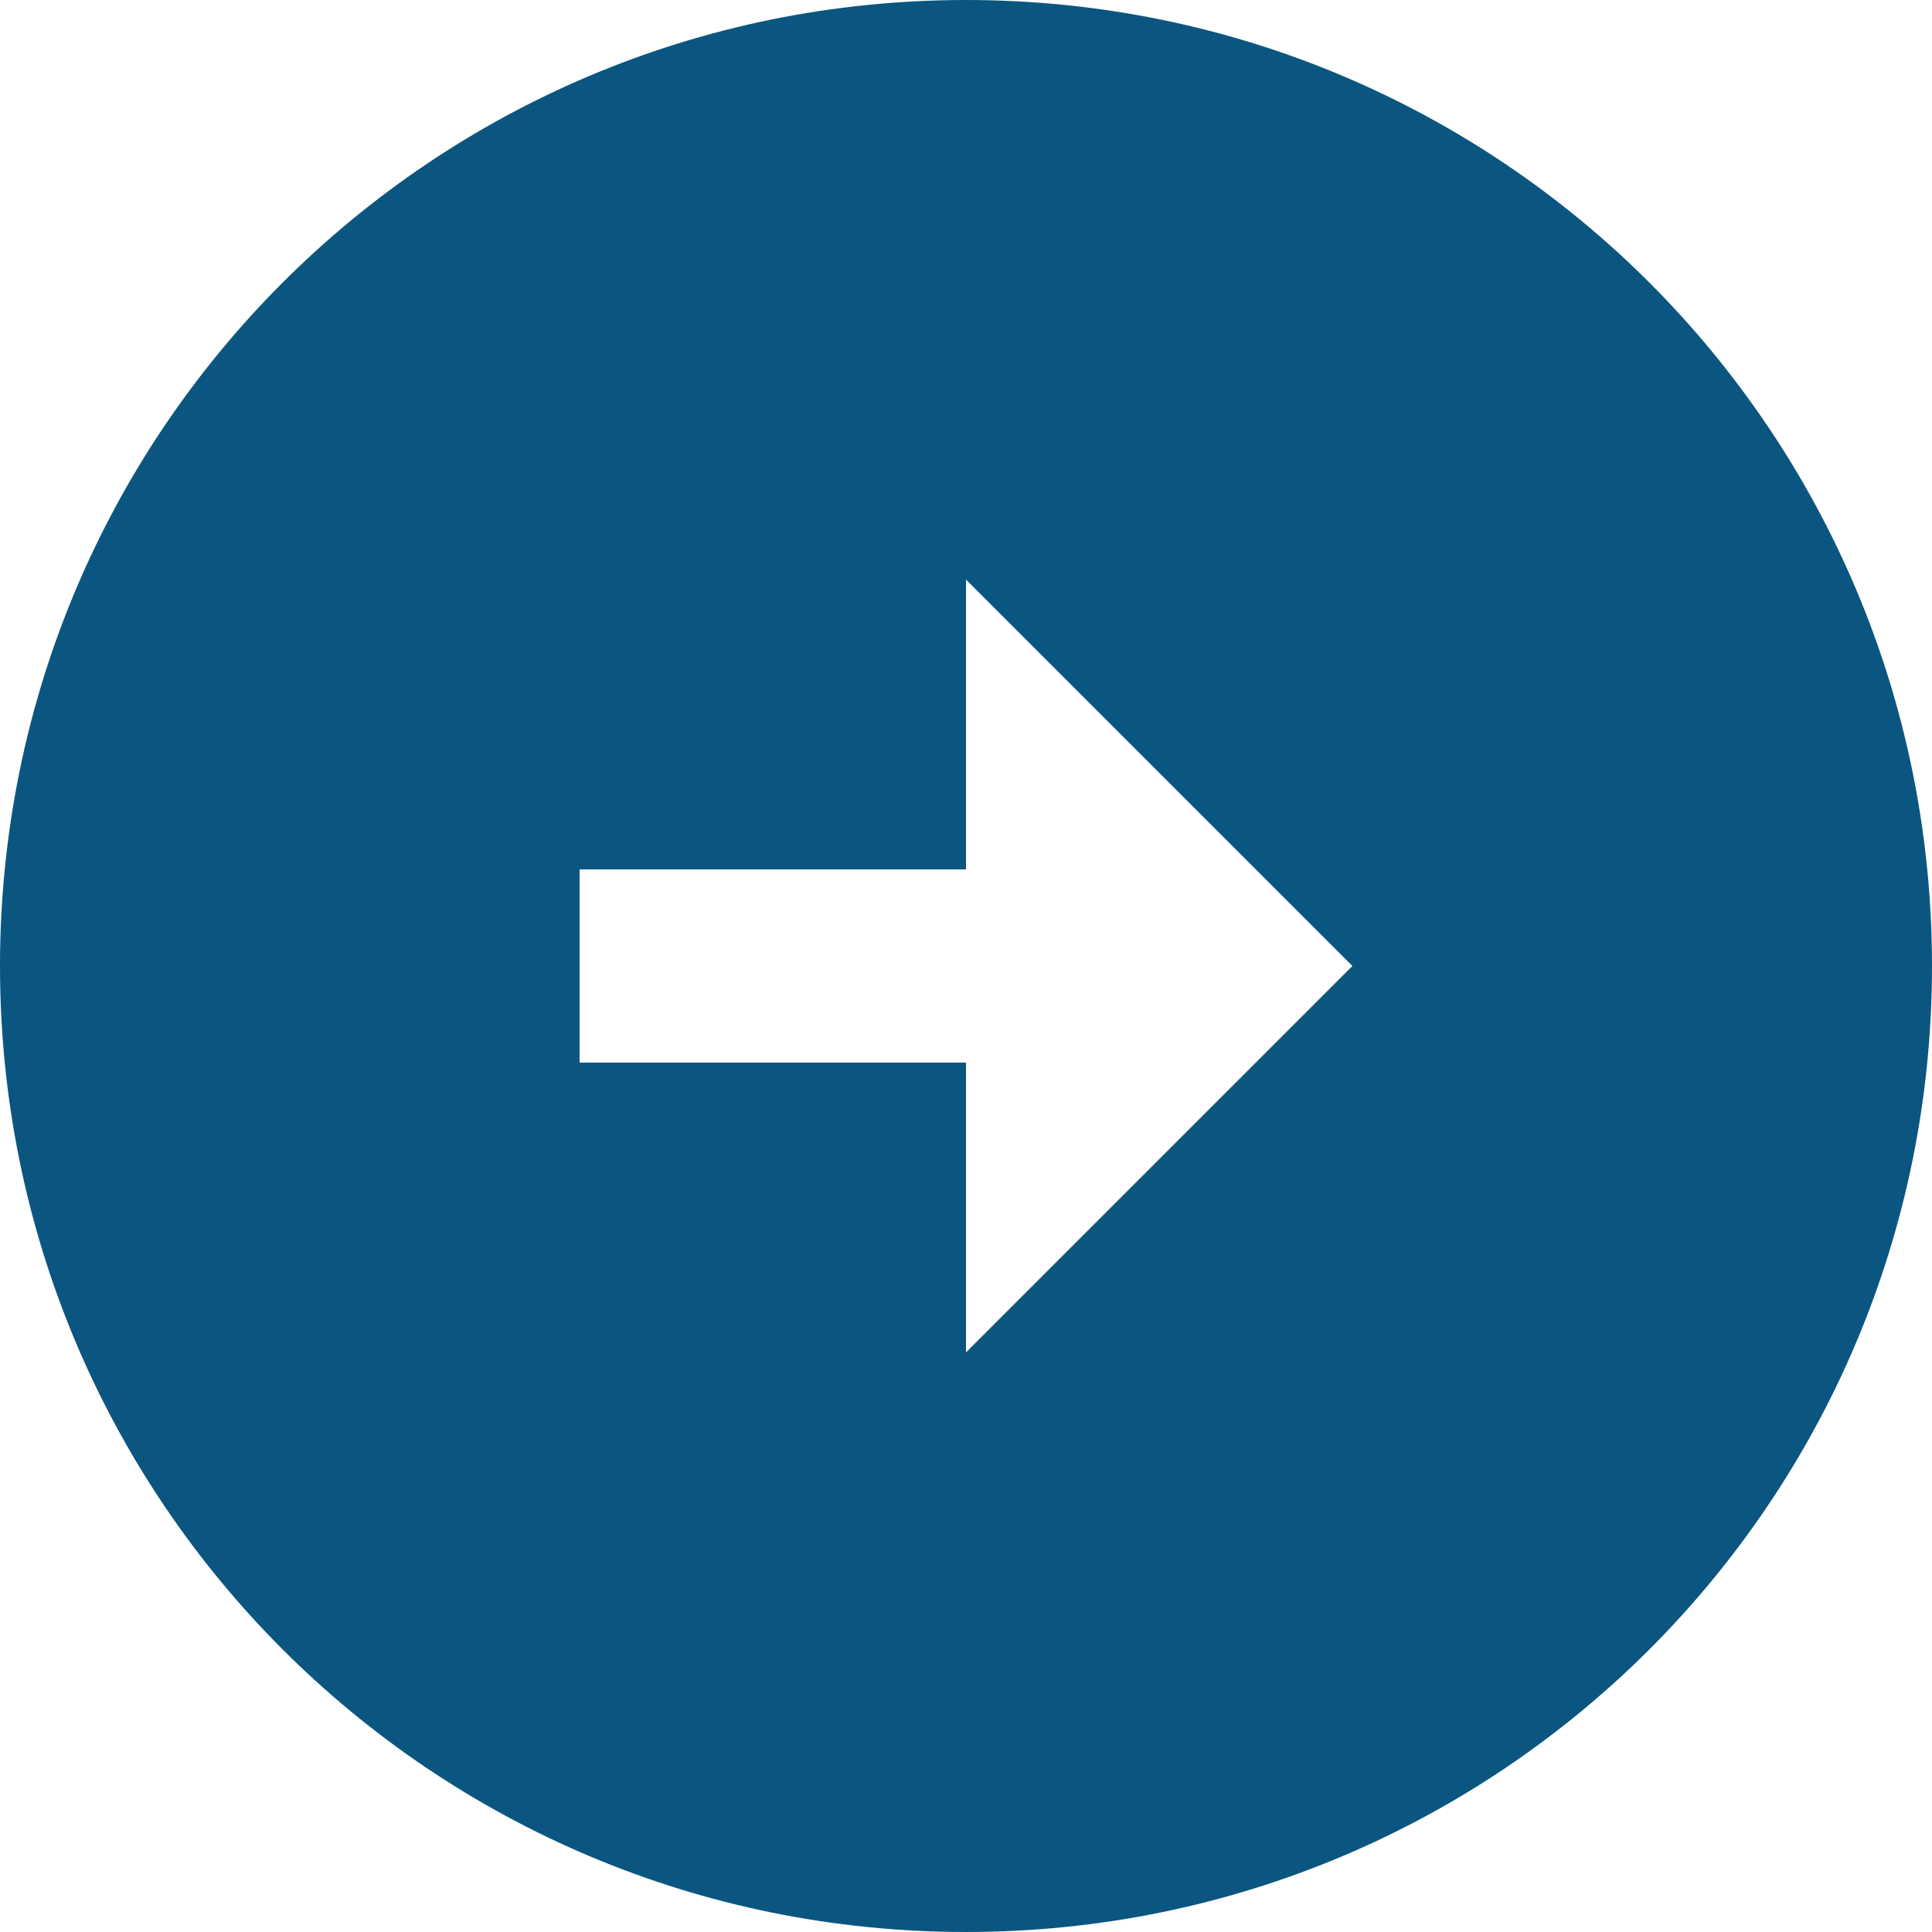
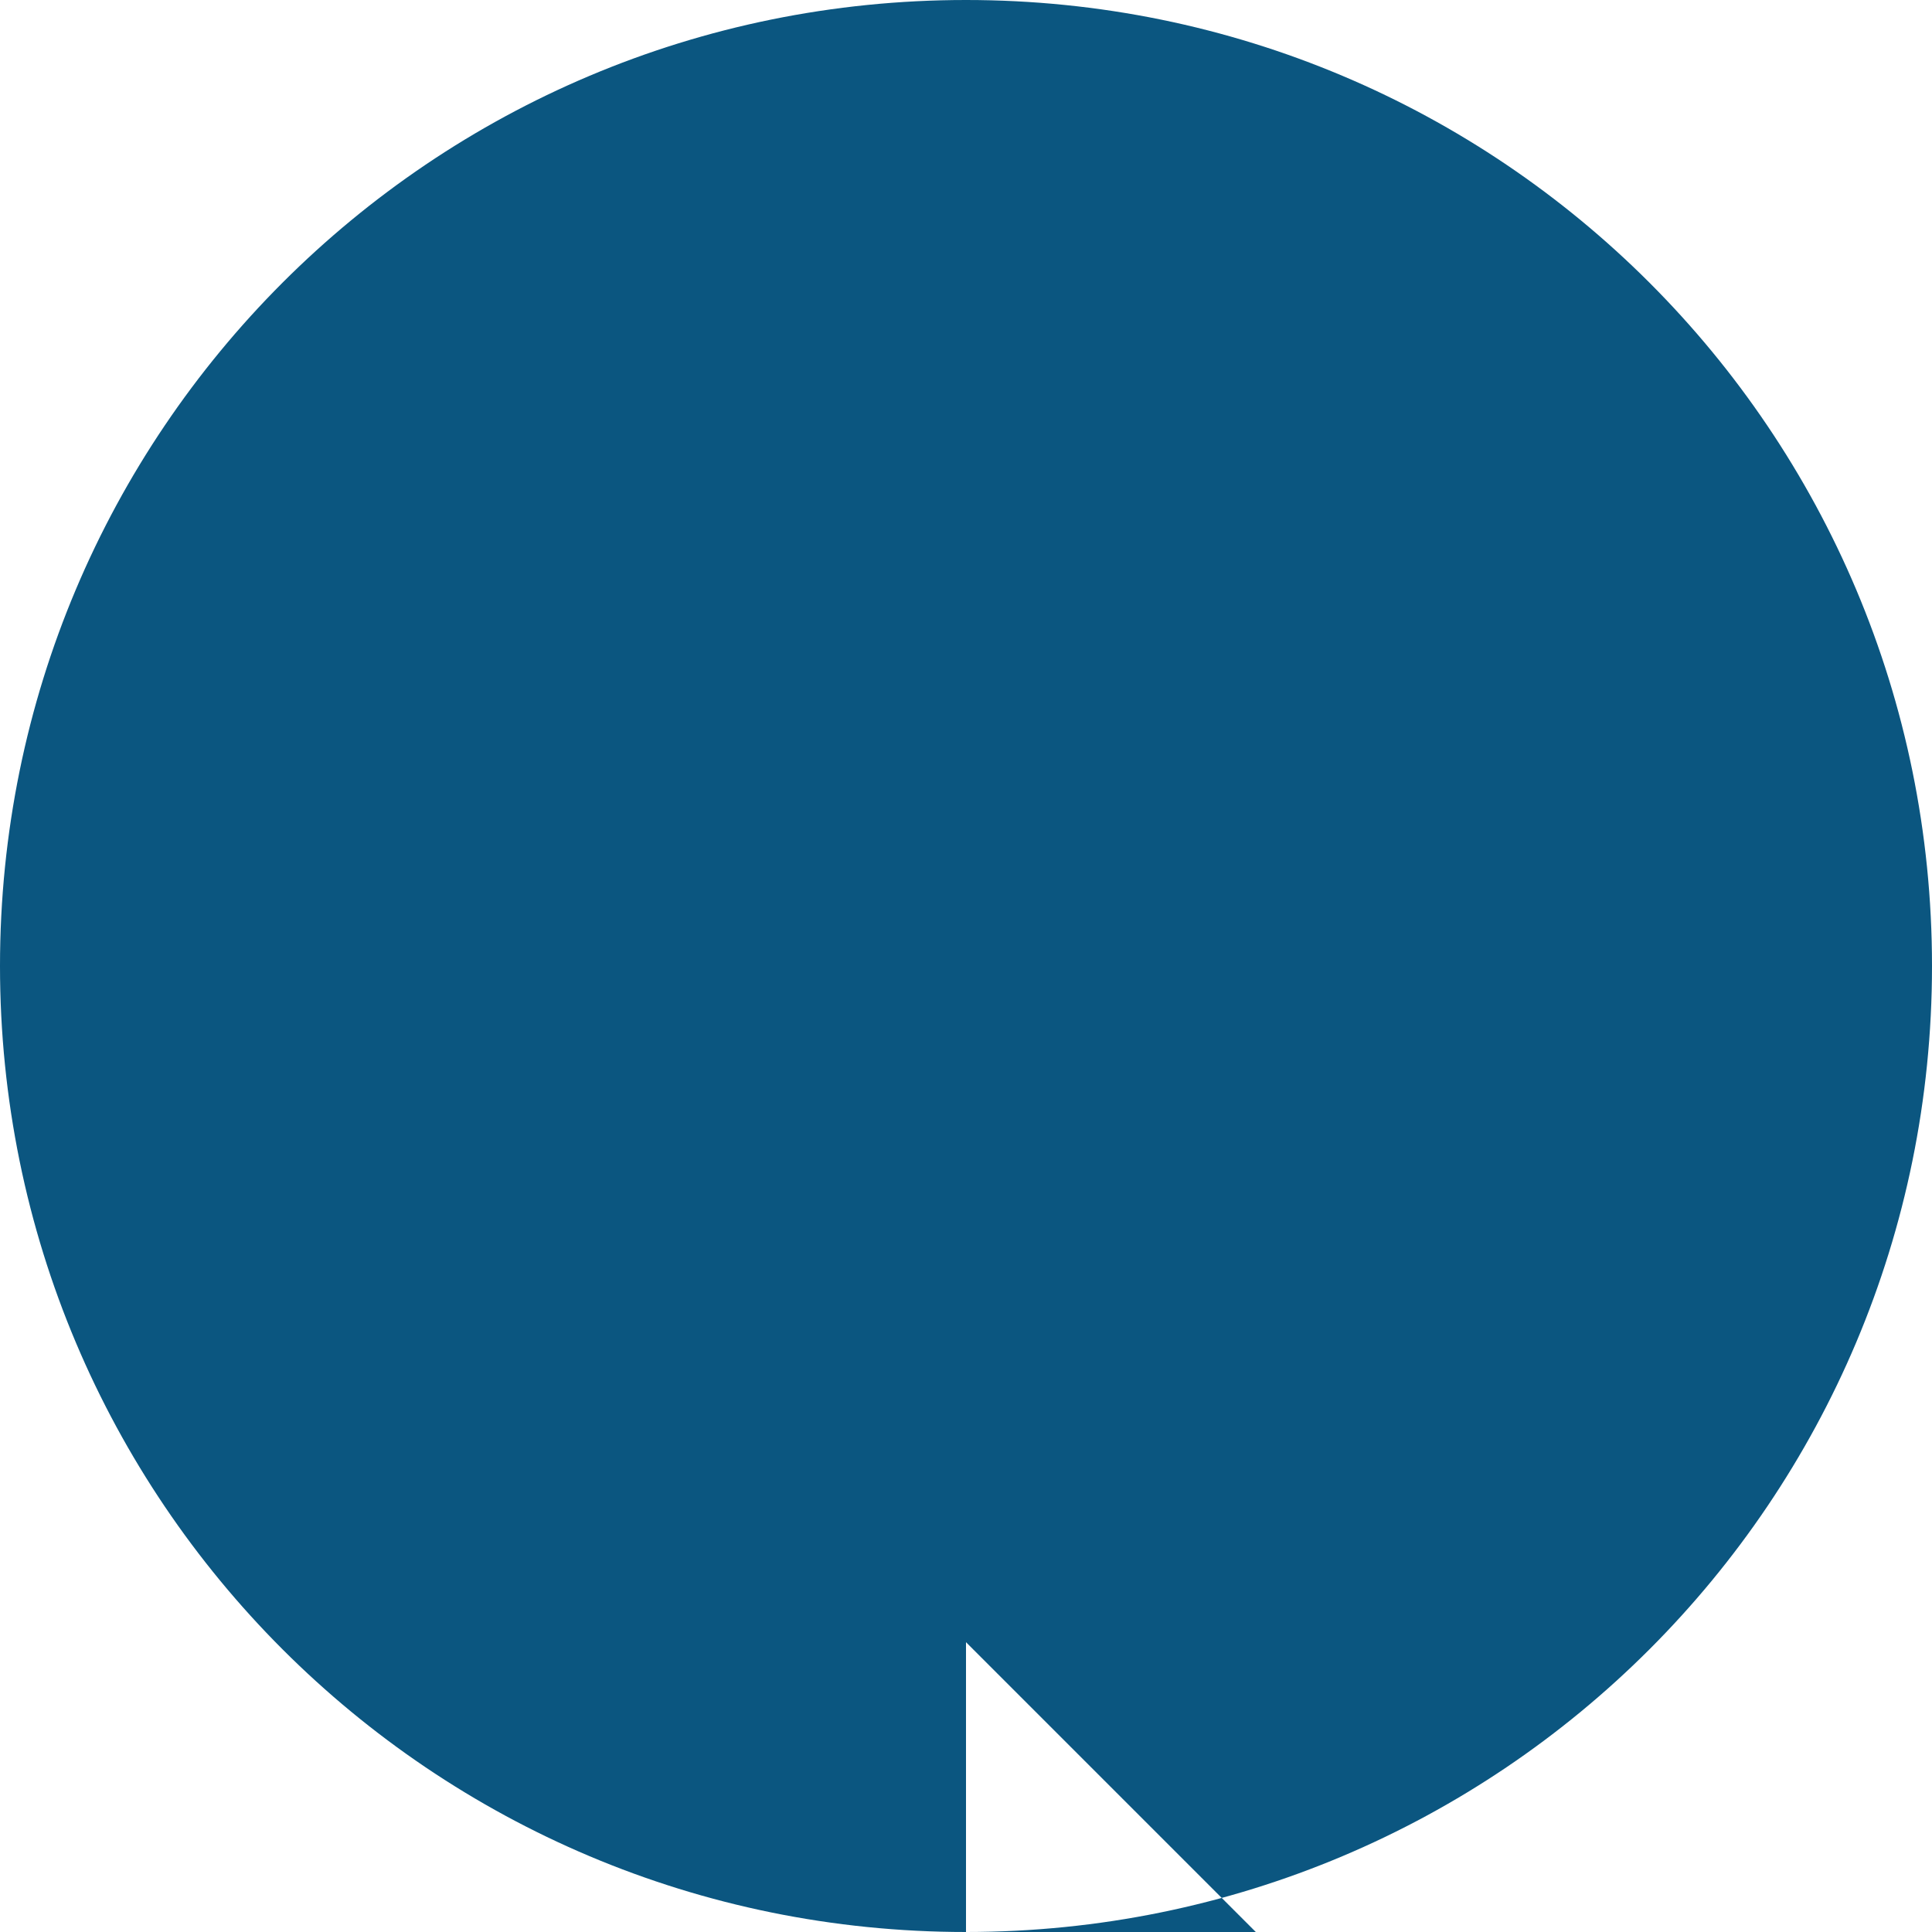
<svg xmlns="http://www.w3.org/2000/svg" version="1.2" viewBox="-168 -189 500 500" width="500" height="500">
  <g>
-     <path fill="#0B5680" class="s0" d="m82 311c-138.3 0-250-111.7-250-250 0-138.3 111.7-250 250-250 138.3 0 250 111.7 250 250 0 138.3-111.7 250-250 250zm0-275h-100v50h100v75l100-100-100-100z" />
+     <path fill="#0B5680" class="s0" d="m82 311c-138.3 0-250-111.7-250-250 0-138.3 111.7-250 250-250 138.3 0 250 111.7 250 250 0 138.3-111.7 250-250 250zh-100v50h100v75l100-100-100-100z" />
  </g>
</svg>